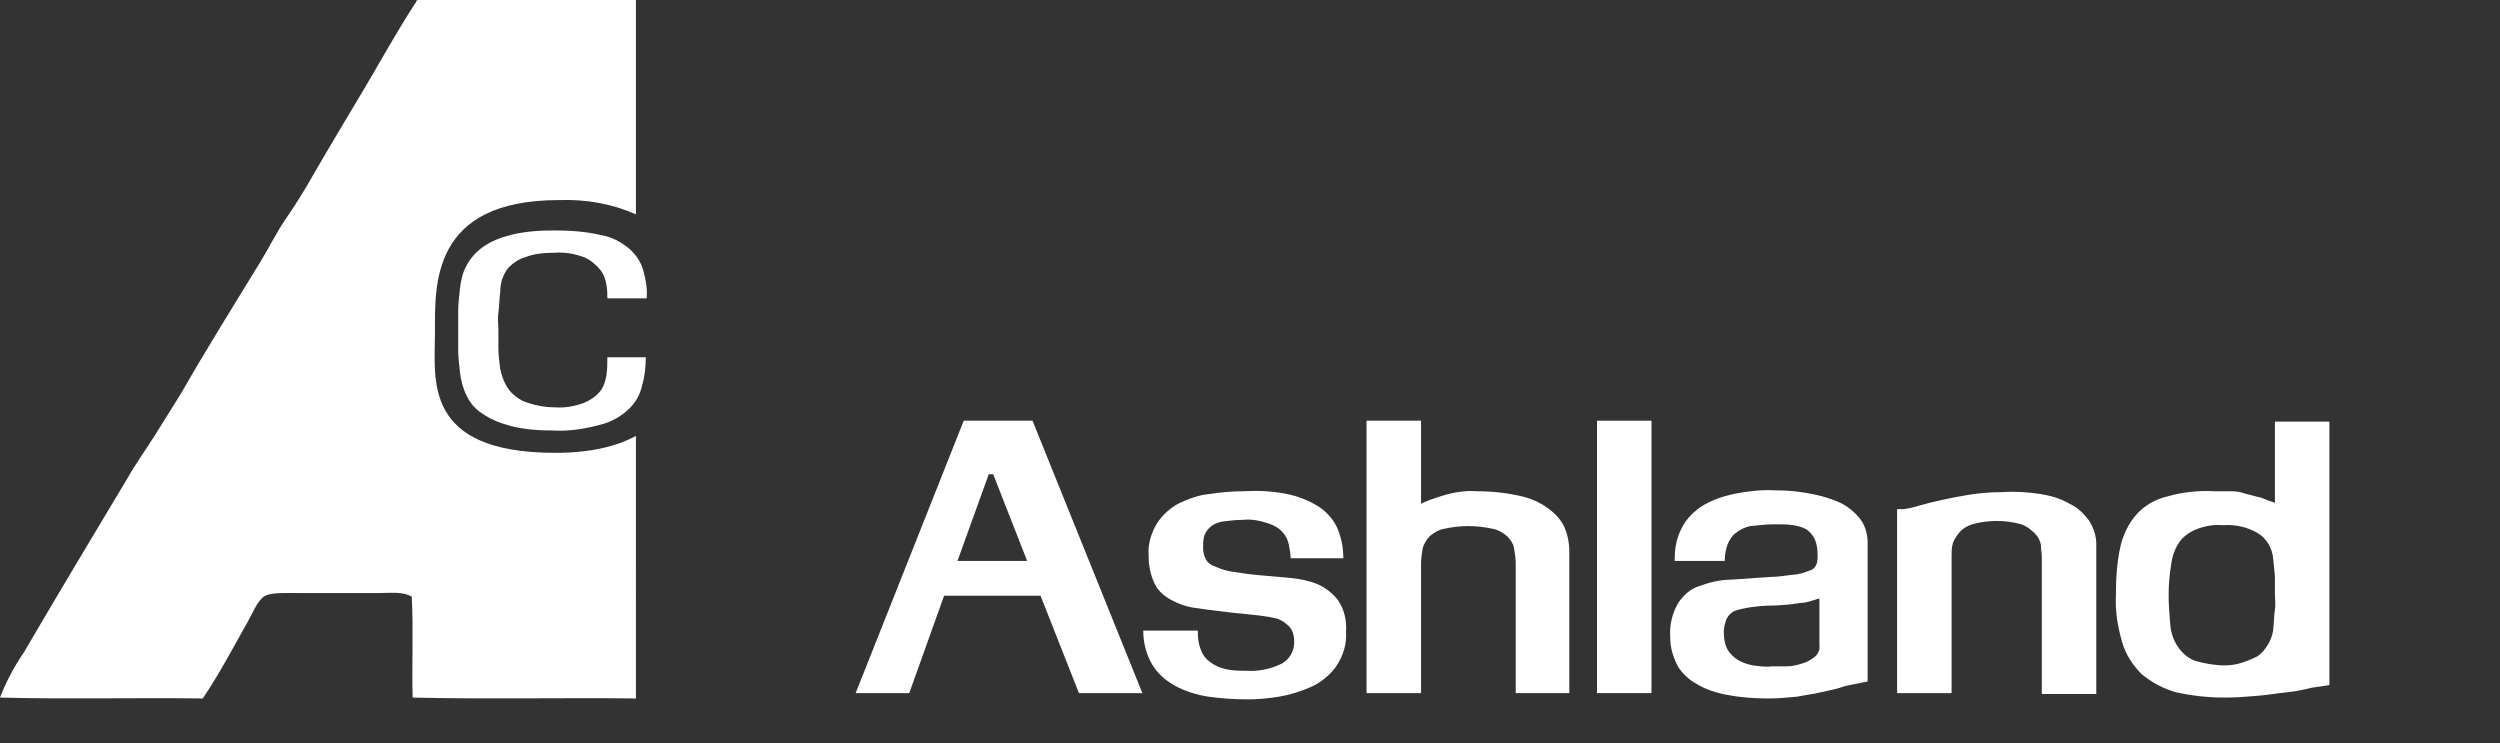
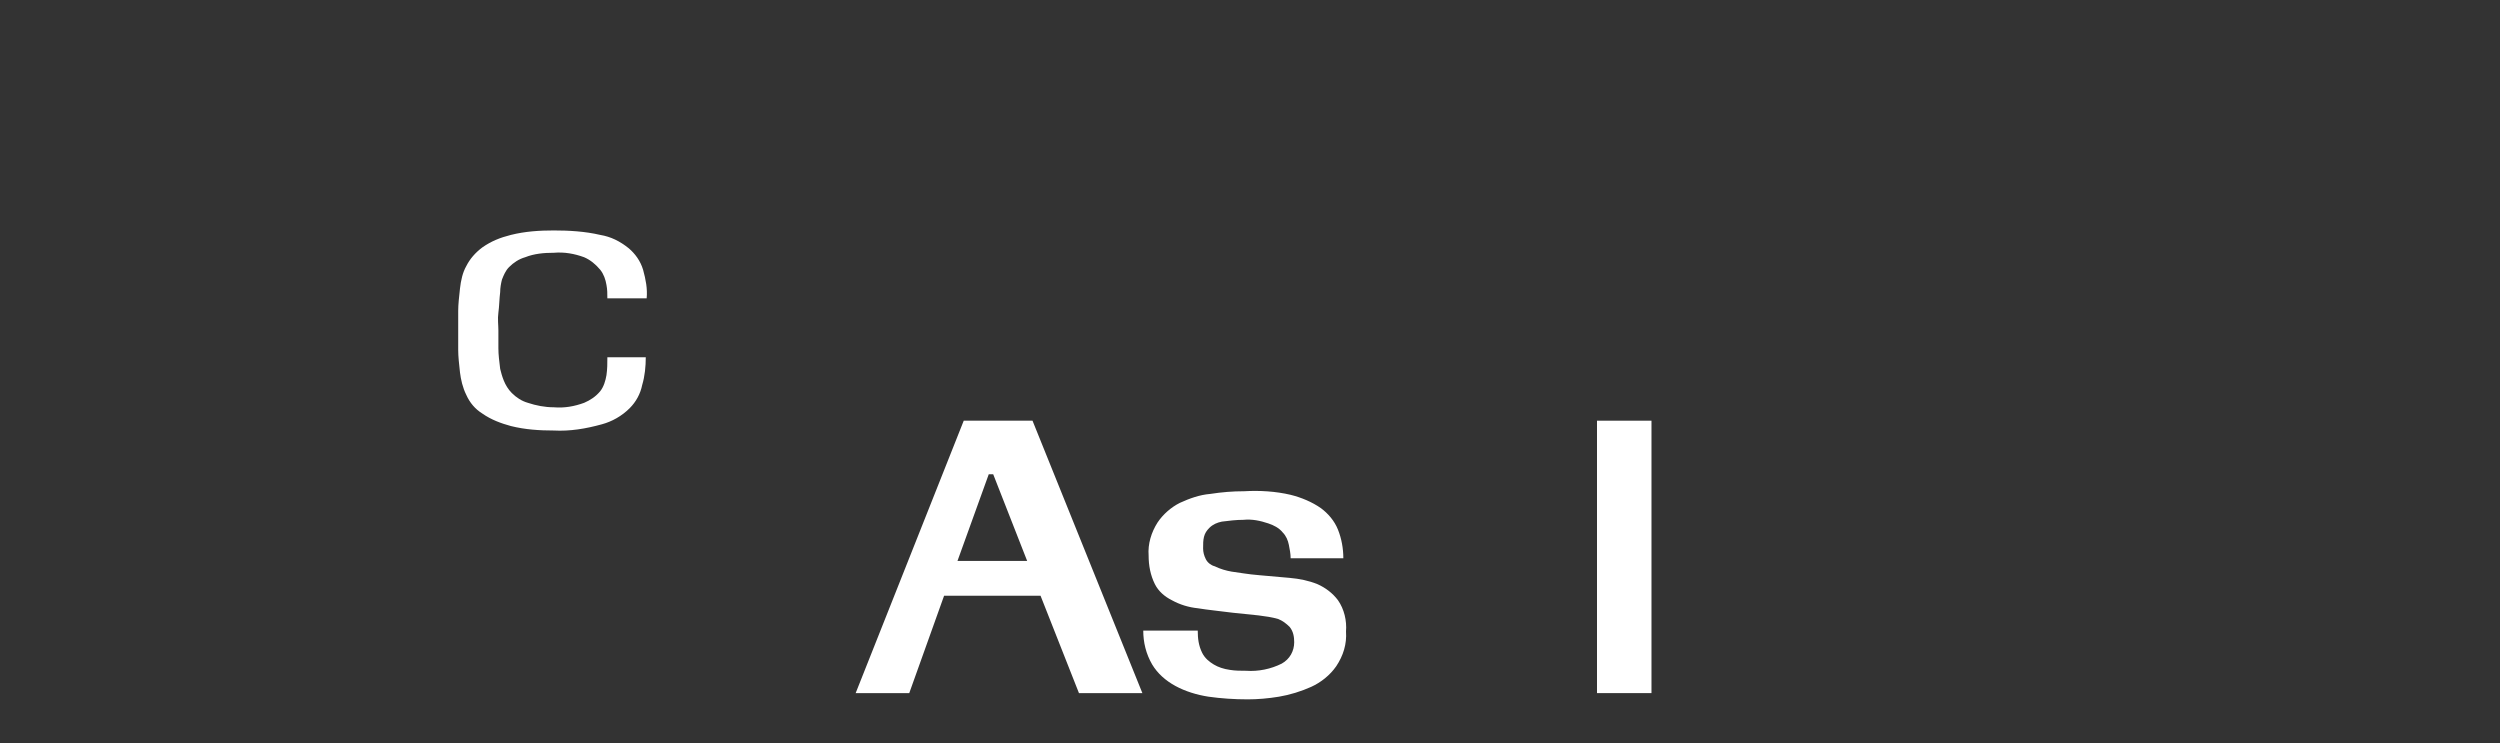
<svg xmlns="http://www.w3.org/2000/svg" version="1.1" id="Layer_1" x="0px" y="0px" viewBox="0 0 279.9 83.2" style="enable-background:new 0 0 279.9 83.2;" xml:space="preserve">
  <rect x="0" y="0" width="279.9" height="83.2" fill="#333333" stroke="none" />
  <style type="text/css">
	.st0{fill:#ffffff;}
	.st1{fill-rule:evenodd;clip-rule:evenodd;fill:#ffffff;}
</style>
  <path class="st0" d="M95.8,77.6l12.1-30.5h7.7l12.3,30.5h-7.1l-4.3-10.9h-10.8l-3.9,10.9H95.8z M110.7,53.1l-3.5,9.7h7.8l-3.8-9.7  H110.7z" />
  <path class="st0" d="M144.5,55.4c1.2,0.3,2.4,0.8,3.4,1.5c0.8,0.6,1.5,1.4,1.9,2.4c0.4,1,0.6,2.1,0.6,3.2h-5.9c0-0.5-0.1-1-0.2-1.5  c-0.1-0.5-0.3-1-0.7-1.4c-0.4-0.5-1-0.8-1.6-1c-0.9-0.3-1.8-0.5-2.8-0.4c-0.8,0-1.6,0.1-2.4,0.2c-0.5,0.1-1,0.3-1.4,0.7  c-0.3,0.3-0.5,0.6-0.6,1c-0.1,0.4-0.1,0.8-0.1,1.3c0,0.4,0.1,0.8,0.3,1.2c0.2,0.4,0.6,0.7,1,0.8c0.6,0.3,1.3,0.5,1.9,0.6  c0.8,0.1,1.8,0.3,3.1,0.4l3.4,0.3c1.1,0.1,2.1,0.3,3.1,0.7c0.9,0.4,1.7,1,2.3,1.8c0.7,1,1,2.3,0.9,3.5c0.1,1.4-0.3,2.7-1.1,3.9  c-0.7,1-1.7,1.8-2.8,2.3c-1.1,0.5-2.4,0.9-3.6,1.1c-1.2,0.2-2.4,0.3-3.5,0.3c-1.5,0-3-0.1-4.4-0.3c-1.3-0.2-2.6-0.6-3.7-1.2  c-1.1-0.6-2-1.4-2.6-2.4c-0.7-1.2-1-2.5-1-3.8h6.1c0,0.9,0.1,1.7,0.5,2.5c0.3,0.6,0.8,1,1.3,1.3c0.5,0.3,1.1,0.5,1.8,0.6  c0.6,0.1,1.2,0.1,1.8,0.1c1.4,0.1,2.8-0.2,4-0.8c0.9-0.5,1.4-1.4,1.4-2.4c0-0.6-0.1-1.2-0.5-1.7c-0.4-0.4-0.8-0.7-1.3-0.9  c-0.7-0.2-1.4-0.3-2.2-0.4l-2.9-0.3c-1.5-0.2-2.7-0.3-3.9-0.5c-1-0.1-2-0.4-2.9-0.9c-0.8-0.4-1.5-1-1.9-1.8c-0.5-1-0.7-2.1-0.7-3.2  c-0.1-1.3,0.3-2.6,1-3.7c0.6-0.9,1.5-1.7,2.5-2.2c1.1-0.5,2.2-0.9,3.4-1c1.3-0.2,2.5-0.3,3.8-0.3C141,54.9,142.8,55,144.5,55.4z" />
-   <path class="st0" d="M175.7,77.6h-6V63.1c0-0.6-0.1-1.2-0.2-1.8c-0.1-0.5-0.4-0.9-0.8-1.3c-0.5-0.4-1-0.7-1.6-0.8  c-0.9-0.2-1.8-0.3-2.7-0.3c-0.9,0-1.8,0.1-2.7,0.3c-0.6,0.1-1.1,0.4-1.6,0.8c-0.4,0.4-0.6,0.8-0.8,1.3c-0.1,0.6-0.2,1.2-0.2,1.8  v14.5H153V47.1h6.1v9.3c0.6-0.3,1.4-0.6,2.4-0.9c1.3-0.4,2.6-0.6,3.9-0.5c1.7,0,3.5,0.2,5.1,0.6c1.2,0.3,2.2,0.8,3.2,1.6  c0.7,0.6,1.3,1.3,1.6,2.2c0.3,0.8,0.4,1.6,0.4,2.4V77.6z" />
  <path class="st0" d="M184.9,77.6h-6.1V47.1h6.1V77.6z" />
-   <path class="st0" d="M187.5,62.6c0-1.2,0.2-2.4,0.8-3.5c0.5-1,1.3-1.8,2.2-2.4c1.1-0.7,2.3-1.1,3.6-1.4c1.6-0.3,3.1-0.5,4.7-0.4  c1.2,0,2.4,0.1,3.5,0.3c1.2,0.2,2.3,0.5,3.3,0.9c1,0.4,1.8,1,2.5,1.8c0.7,0.8,1,1.8,1,2.9v15.5l-1.5,0.3c-0.5,0.1-1.1,0.2-1.6,0.4  c-0.6,0.2-1.3,0.3-2.1,0.5c-0.8,0.2-1.7,0.3-2.7,0.5c-1.1,0.1-2.1,0.2-3.2,0.2c-1.5,0-3.1-0.1-4.6-0.4c-1.2-0.2-2.4-0.6-3.4-1.2  c-0.9-0.5-1.7-1.2-2.2-2.1c-0.5-1-0.8-2-0.8-3.1c-0.1-1.4,0.2-2.7,0.9-3.9c0.6-0.9,1.4-1.6,2.4-1.9c1.1-0.4,2.3-0.7,3.5-0.7l4.3-0.3  c1,0,2-0.2,3.1-0.3c0.6-0.1,1.1-0.3,1.6-0.5c0.3-0.1,0.5-0.4,0.6-0.7c0.1-0.3,0.1-0.6,0.1-1c0-0.6-0.1-1.2-0.3-1.7  c-0.2-0.4-0.5-0.8-0.9-1.1c-0.5-0.3-1-0.4-1.5-0.5c-0.7-0.1-1.4-0.1-2.1-0.1c-0.9,0-1.8,0.1-2.7,0.2c-0.6,0.1-1.2,0.4-1.7,0.8  c-0.4,0.3-0.7,0.8-0.9,1.3c-0.2,0.6-0.3,1.2-0.3,1.8H187.5z M195.9,68c-0.6,0.1-1.1,0.2-1.7,0.4c-0.4,0.2-0.7,0.5-0.9,0.9  c-0.2,0.5-0.3,1-0.3,1.5c0,0.7,0.1,1.3,0.4,1.9c0.3,0.5,0.7,0.9,1.2,1.2c0.5,0.3,1.1,0.5,1.7,0.6c0.7,0.1,1.4,0.2,2.2,0.1  c0.4,0,0.9,0,1.5,0c0.6,0,1.1-0.1,1.7-0.3c0.5-0.1,1-0.4,1.4-0.7c0.4-0.3,0.7-0.8,0.6-1.4V67l-1,0.3c-0.3,0.1-0.7,0.2-1.1,0.2  l-1.4,0.2c-0.5,0-1.1,0.1-1.8,0.1C197.4,67.8,196.6,67.9,195.9,68z" />
-   <path class="st0" d="M228.4,55.3c1.2,0.2,2.3,0.5,3.3,1.1c0.9,0.4,1.6,1.1,2.2,1.9c0.5,0.8,0.8,1.7,0.8,2.6v16.8h-6.1V62.3  c0-0.4-0.1-0.8-0.1-1.3c-0.1-0.5-0.3-0.9-0.7-1.3c-0.4-0.4-0.9-0.8-1.5-1c-1.8-0.5-3.7-0.5-5.5,0c-0.6,0.2-1.1,0.5-1.5,1  c-0.3,0.4-0.6,0.8-0.7,1.3c-0.1,0.4-0.1,0.8-0.1,1.3v15.3h-6.1V57h0.8c0.6-0.1,1.1-0.2,1.7-0.4c0.7-0.2,1.5-0.4,2.4-0.6  c0.9-0.2,1.9-0.4,3.1-0.6c1.3-0.2,2.5-0.3,3.8-0.3C225.6,55,227,55.1,228.4,55.3z" />
-   <path class="st0" d="M258.8,77c-0.8,0.2-1.7,0.4-2.7,0.5s-2.1,0.3-3.3,0.4c-1.2,0.1-2.4,0.2-3.7,0.2c-1.9,0-3.7-0.2-5.5-0.6  c-1.4-0.4-2.7-1.1-3.8-2c-1-1-1.8-2.2-2.2-3.6c-0.5-1.7-0.8-3.5-0.7-5.3c0-1.8,0.1-3.6,0.5-5.4c0.3-1.3,0.9-2.6,1.8-3.6  c0.9-1,2.1-1.7,3.4-2c1.7-0.5,3.5-0.7,5.3-0.6c0.7,0,1.3,0,1.9,0c0.6,0,1.1,0.1,1.7,0.3c0.5,0.1,1,0.3,1.6,0.4  c0.5,0.2,1,0.4,1.6,0.6v-9.1h6.1v29.5L258.8,77z M245.8,59.3c-0.7,0.3-1.4,0.8-1.8,1.4c-0.5,0.7-0.8,1.6-0.9,2.4  c-0.2,1.2-0.3,2.3-0.3,3.5c0,1.2,0.1,2.3,0.2,3.5c0.1,0.9,0.4,1.7,0.9,2.4c0.5,0.7,1.1,1.2,1.9,1.5c1.1,0.3,2.2,0.5,3.3,0.5  c0.6,0,1.3-0.1,1.9-0.3c0.6-0.2,1.1-0.4,1.7-0.7c0.5-0.3,0.9-0.8,1.2-1.3c0.3-0.5,0.5-1,0.6-1.6c0.1-0.9,0.1-1.7,0.2-2.3  s0-1.2,0-1.8c0-0.6,0-1.2,0-1.7s-0.1-1.4-0.2-2.3c-0.1-1.1-0.7-2.2-1.7-2.8c-1.2-0.7-2.5-1-3.9-0.9  C247.8,58.7,246.8,58.9,245.8,59.3L245.8,59.3z" />
-   <path class="st1" d="M62.2,50.7c-15,0-13.5-8.3-13.5-13.5s-0.5-14.8,13.9-14.8c3-0.1,5.9,0.4,8.6,1.6V0H46.8c-0.1,0-0.2,0.1-0.2,0.2  c-2.1,3.2-3.9,6.5-5.8,9.7s-3.9,6.5-5.8,9.8c-0.9,1.6-1.9,3.2-3,4.8s-1.9,3.3-2.9,4.9c-3,4.9-6,9.7-8.8,14.6c-1,1.6-2,3.2-3,4.8  s-2.1,3.1-3,4.7c-3.9,6.5-7.8,13-11.6,19.5c-1.1,1.6-2,3.3-2.7,5.1c7.4,0.2,15.2,0,22.7,0.1c1.9-2.8,3.4-5.7,5.1-8.7  c0.5-0.9,1.1-2.4,1.9-2.8s2.6-0.3,4-0.3h8.6c1.4,0,2.8-0.2,3.8,0.4c0.2,3.6,0,7.6,0.1,11.3c8.2,0.2,16.7,0,25,0.1V48.8  C69.2,49.9,66.3,50.7,62.2,50.7z" />
  <path class="st0" d="M56.4,42.6c0.2,0.5,0.5,1,0.9,1.4c0.5,0.5,1.1,0.9,1.8,1.1c0.9,0.3,1.9,0.5,2.9,0.5c1.2,0.1,2.3-0.1,3.4-0.5  c0.7-0.3,1.3-0.7,1.8-1.3c0.4-0.5,0.6-1.2,0.7-1.8c0.1-0.7,0.1-1.3,0.1-2h4.3c0,1-0.1,2.1-0.4,3.1c-0.2,1-0.7,1.9-1.4,2.6  c-0.9,0.9-2,1.5-3.1,1.8c-1.8,0.5-3.6,0.8-5.4,0.7c-1.6,0-3.2-0.1-4.8-0.5c-1.1-0.3-2.2-0.7-3.2-1.4c-0.8-0.5-1.4-1.2-1.8-2.1  c-0.4-0.8-0.6-1.7-0.7-2.5c-0.1-0.9-0.2-1.8-0.2-2.5s0-1.5,0-2.2s0-1.5,0-2.2s0.1-1.6,0.2-2.5c0.1-0.9,0.3-1.8,0.7-2.5  c0.4-0.8,1-1.5,1.8-2.1c1-0.7,2-1.1,3.2-1.4c1.6-0.4,3.2-0.5,4.8-0.5c1.7,0,3.5,0.1,5.2,0.5c1.2,0.2,2.2,0.7,3.2,1.5  c0.7,0.6,1.3,1.4,1.6,2.4c0.3,1.1,0.5,2.1,0.4,3.2H68c0-0.5,0-1-0.1-1.5c-0.1-0.6-0.3-1.2-0.7-1.7c-0.5-0.6-1.1-1.1-1.8-1.4  c-1.1-0.4-2.2-0.6-3.4-0.5c-1.1,0-2.2,0.1-3.2,0.5c-0.7,0.2-1.3,0.6-1.8,1.1c-0.4,0.4-0.6,0.9-0.8,1.4c-0.1,0.4-0.2,0.9-0.2,1.4  c-0.1,0.8-0.1,1.6-0.2,2.3s0,1.4,0,2s0,1.3,0,2s0.1,1.5,0.2,2.3C56.1,41.7,56.2,42.1,56.4,42.6z" />
</svg>